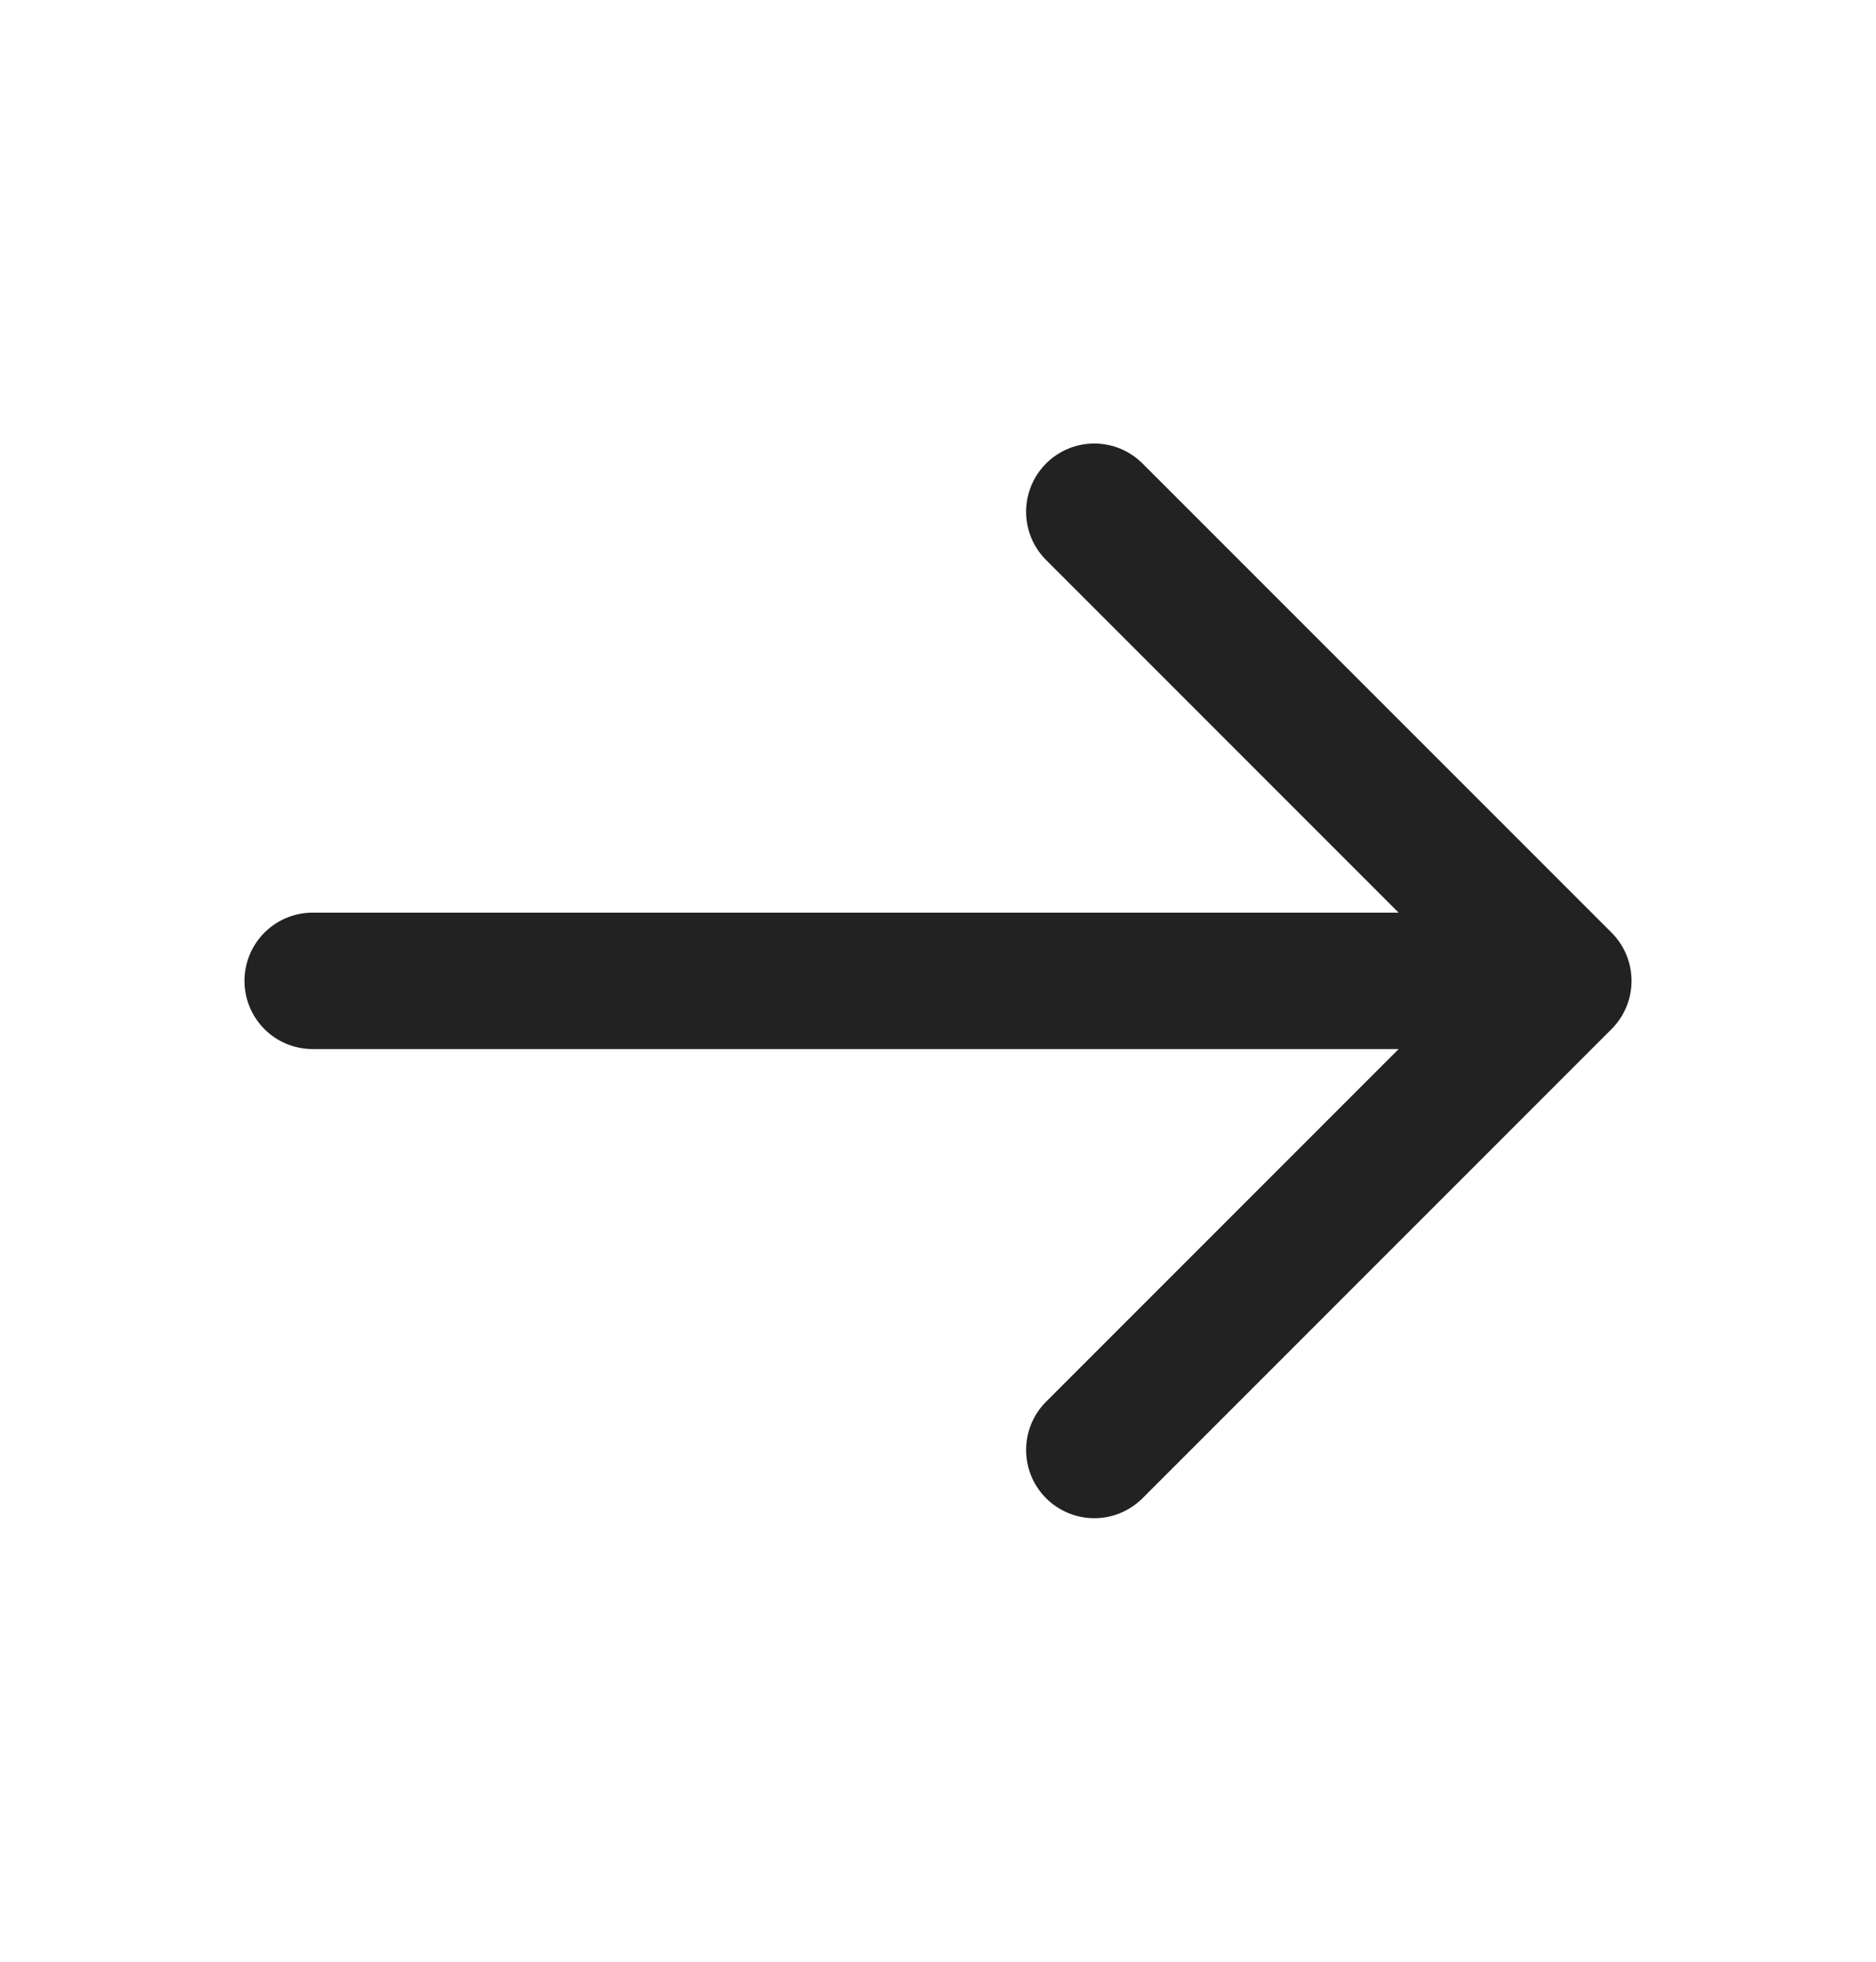
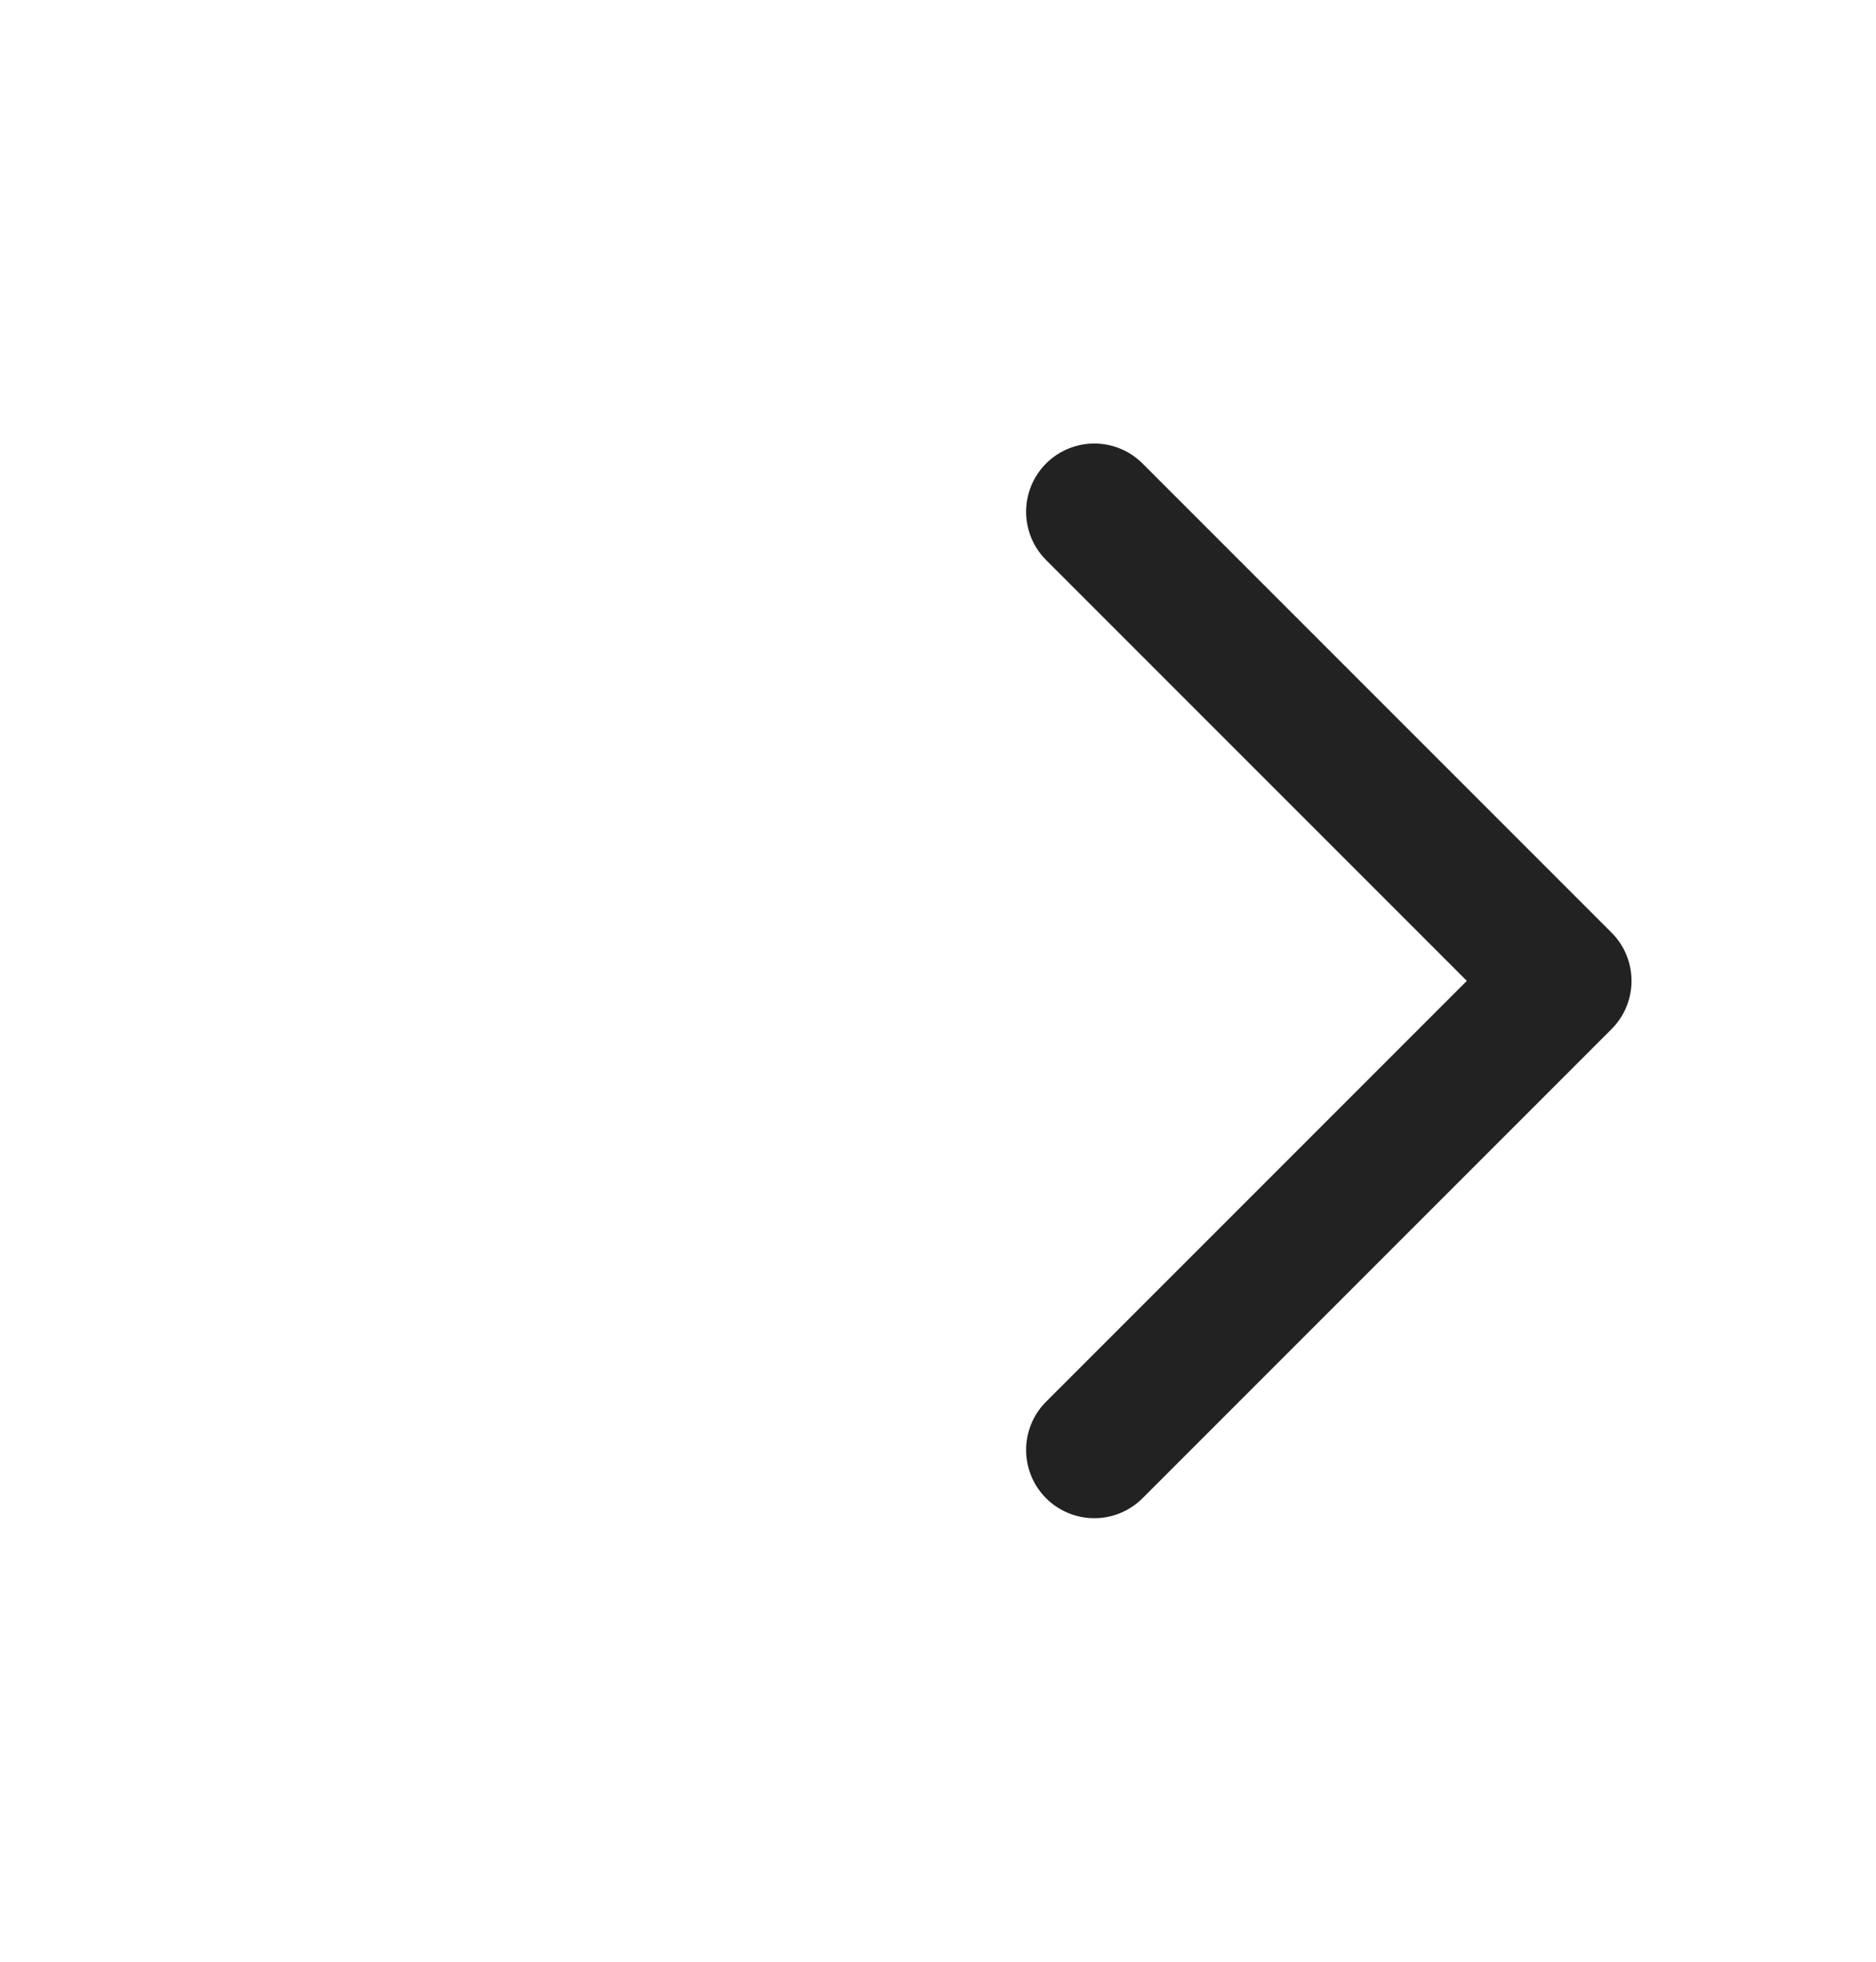
<svg xmlns="http://www.w3.org/2000/svg" width="22" height="23" viewBox="0 0 22 23" fill="none">
-   <path d="M3.667 11.5L18.333 11.5M18.333 11.5L12.833 17M18.333 11.5L12.833 6" stroke="#222222" stroke-width="1.6" stroke-linecap="round" stroke-linejoin="round" />
+   <path d="M3.667 11.5M18.333 11.5L12.833 17M18.333 11.5L12.833 6" stroke="#222222" stroke-width="1.6" stroke-linecap="round" stroke-linejoin="round" />
</svg>